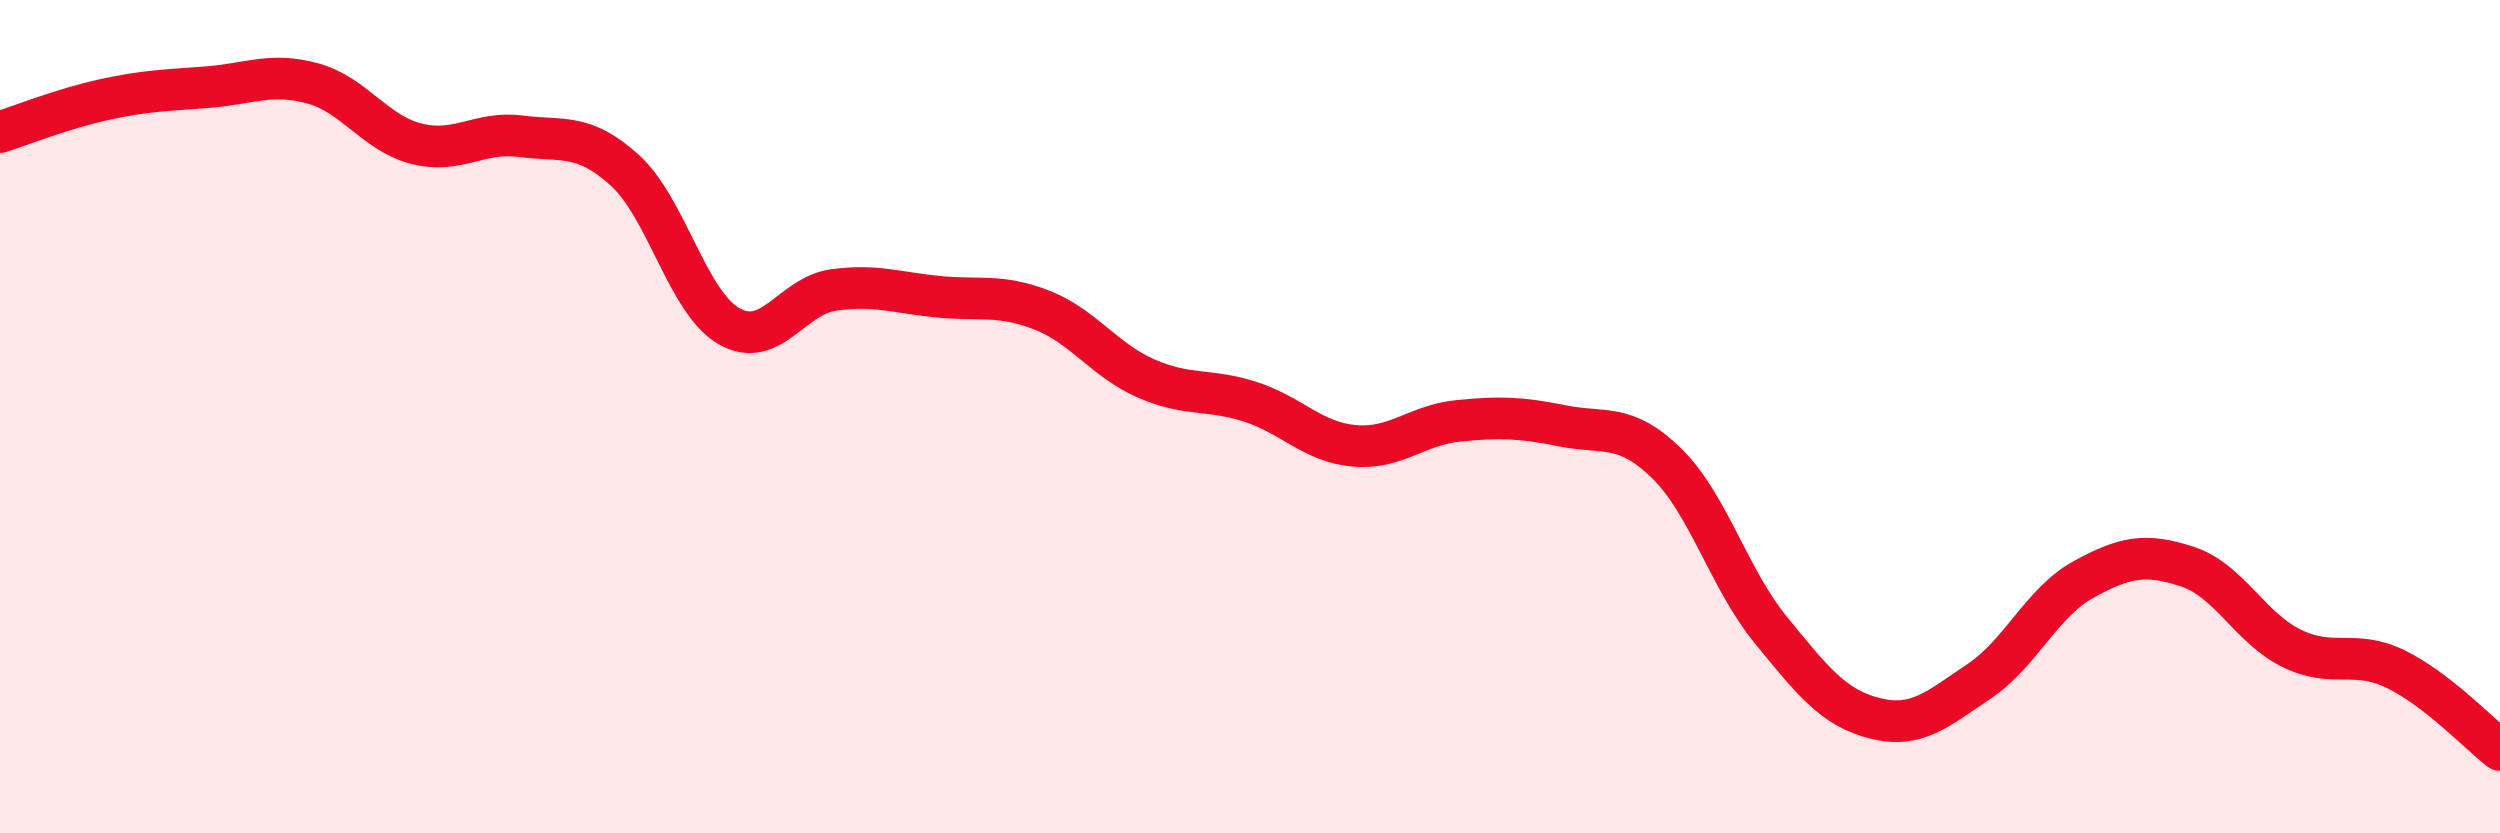
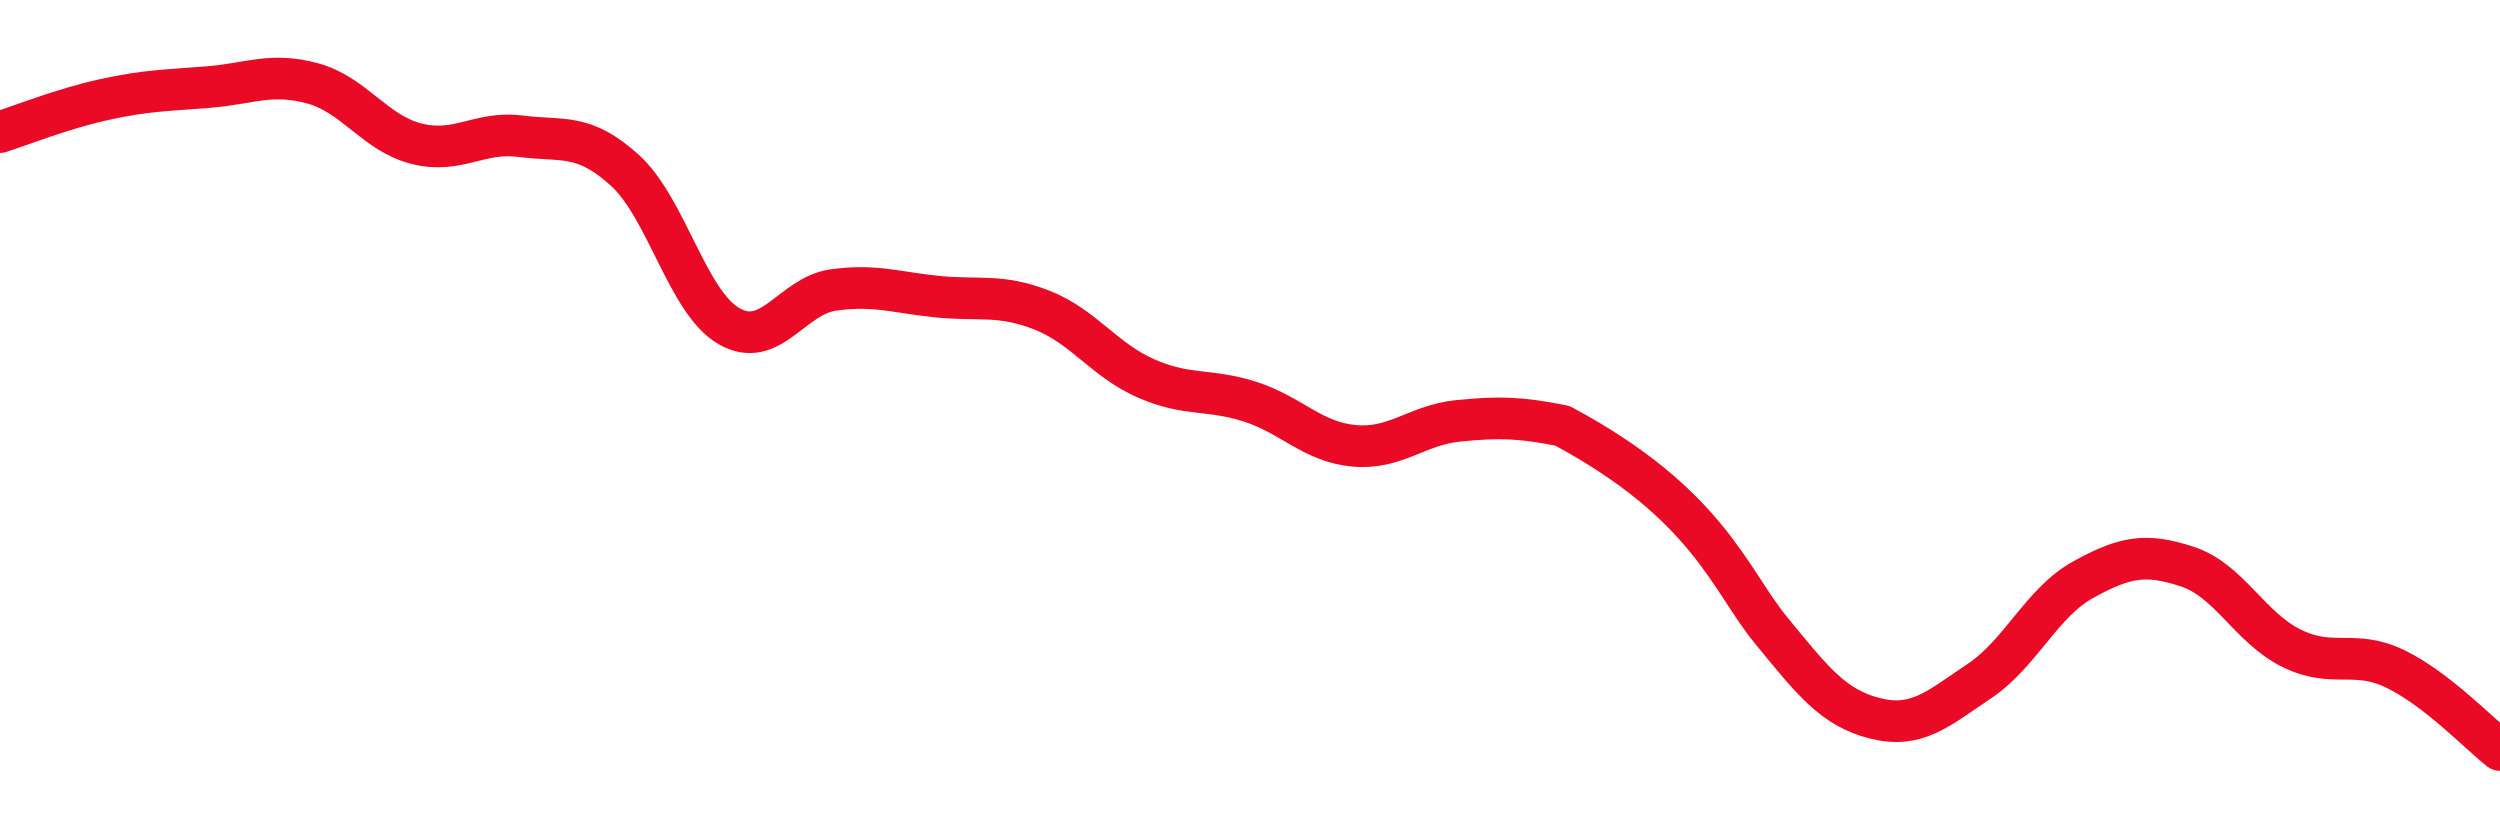
<svg xmlns="http://www.w3.org/2000/svg" width="60" height="20" viewBox="0 0 60 20">
-   <path d="M 0,3.17 C 0.5,3.01 1.5,2.61 2.5,2.39 C 3.5,2.17 4,2.17 5,2.09 C 6,2.01 6.5,1.73 7.5,2 C 8.5,2.27 9,3.2 10,3.45 C 11,3.7 11.5,3.14 12.5,3.27 C 13.5,3.4 14,3.18 15,4.09 C 16,5 16.5,7.26 17.5,7.83 C 18.5,8.4 19,7.1 20,6.96 C 21,6.82 21.5,7.02 22.5,7.12 C 23.5,7.22 24,7.05 25,7.44 C 26,7.83 26.5,8.64 27.5,9.08 C 28.5,9.52 29,9.32 30,9.64 C 31,9.96 31.5,10.61 32.5,10.7 C 33.5,10.79 34,10.2 35,10.1 C 36,10 36.5,10.02 37.5,10.22 C 38.5,10.42 39,10.14 40,11.12 C 41,12.1 41.5,13.9 42.5,15.12 C 43.5,16.34 44,16.99 45,17.24 C 46,17.49 46.5,17.02 47.5,16.35 C 48.5,15.68 49,14.46 50,13.91 C 51,13.36 51.5,13.27 52.5,13.6 C 53.5,13.93 54,15.07 55,15.56 C 56,16.05 56.5,15.57 57.5,16.06 C 58.5,16.55 59.5,17.61 60,18L60 20L0 20Z" fill="#EB0A25" opacity="0.1" stroke-linecap="round" stroke-linejoin="round" />
-   <path d="M 0,3.17 C 0.5,3.01 1.5,2.61 2.5,2.39 C 3.5,2.17 4,2.17 5,2.09 C 6,2.01 6.5,1.73 7.5,2 C 8.5,2.27 9,3.2 10,3.45 C 11,3.7 11.5,3.14 12.5,3.27 C 13.5,3.4 14,3.18 15,4.09 C 16,5 16.5,7.26 17.5,7.83 C 18.5,8.4 19,7.1 20,6.96 C 21,6.82 21.5,7.02 22.5,7.12 C 23.5,7.22 24,7.05 25,7.44 C 26,7.83 26.5,8.64 27.5,9.08 C 28.5,9.52 29,9.32 30,9.64 C 31,9.96 31.5,10.61 32.5,10.7 C 33.5,10.79 34,10.2 35,10.1 C 36,10 36.5,10.02 37.5,10.22 C 38.5,10.42 39,10.14 40,11.12 C 41,12.1 41.5,13.9 42.5,15.12 C 43.5,16.34 44,16.99 45,17.24 C 46,17.49 46.5,17.02 47.5,16.35 C 48.5,15.68 49,14.46 50,13.91 C 51,13.36 51.5,13.27 52.5,13.6 C 53.5,13.93 54,15.07 55,15.56 C 56,16.05 56.5,15.57 57.5,16.06 C 58.5,16.55 59.5,17.61 60,18" stroke="#EB0A25" stroke-width="1" fill="none" stroke-linecap="round" stroke-linejoin="round" />
+   <path d="M 0,3.17 C 0.5,3.01 1.5,2.61 2.5,2.39 C 3.5,2.17 4,2.17 5,2.09 C 6,2.01 6.5,1.73 7.5,2 C 8.5,2.27 9,3.2 10,3.45 C 11,3.7 11.5,3.14 12.5,3.27 C 13.5,3.4 14,3.18 15,4.09 C 16,5 16.5,7.26 17.5,7.83 C 18.5,8.4 19,7.1 20,6.96 C 21,6.82 21.5,7.02 22.5,7.12 C 23.5,7.22 24,7.05 25,7.44 C 26,7.83 26.5,8.64 27.5,9.08 C 28.5,9.52 29,9.32 30,9.64 C 31,9.96 31.5,10.61 32.5,10.7 C 33.5,10.79 34,10.2 35,10.1 C 36,10 36.5,10.02 37.5,10.22 C 41,12.1 41.5,13.9 42.5,15.12 C 43.5,16.34 44,16.99 45,17.24 C 46,17.49 46.5,17.02 47.5,16.35 C 48.5,15.68 49,14.46 50,13.91 C 51,13.36 51.5,13.27 52.5,13.6 C 53.5,13.93 54,15.07 55,15.56 C 56,16.05 56.5,15.57 57.5,16.06 C 58.5,16.55 59.5,17.61 60,18" stroke="#EB0A25" stroke-width="1" fill="none" stroke-linecap="round" stroke-linejoin="round" />
</svg>